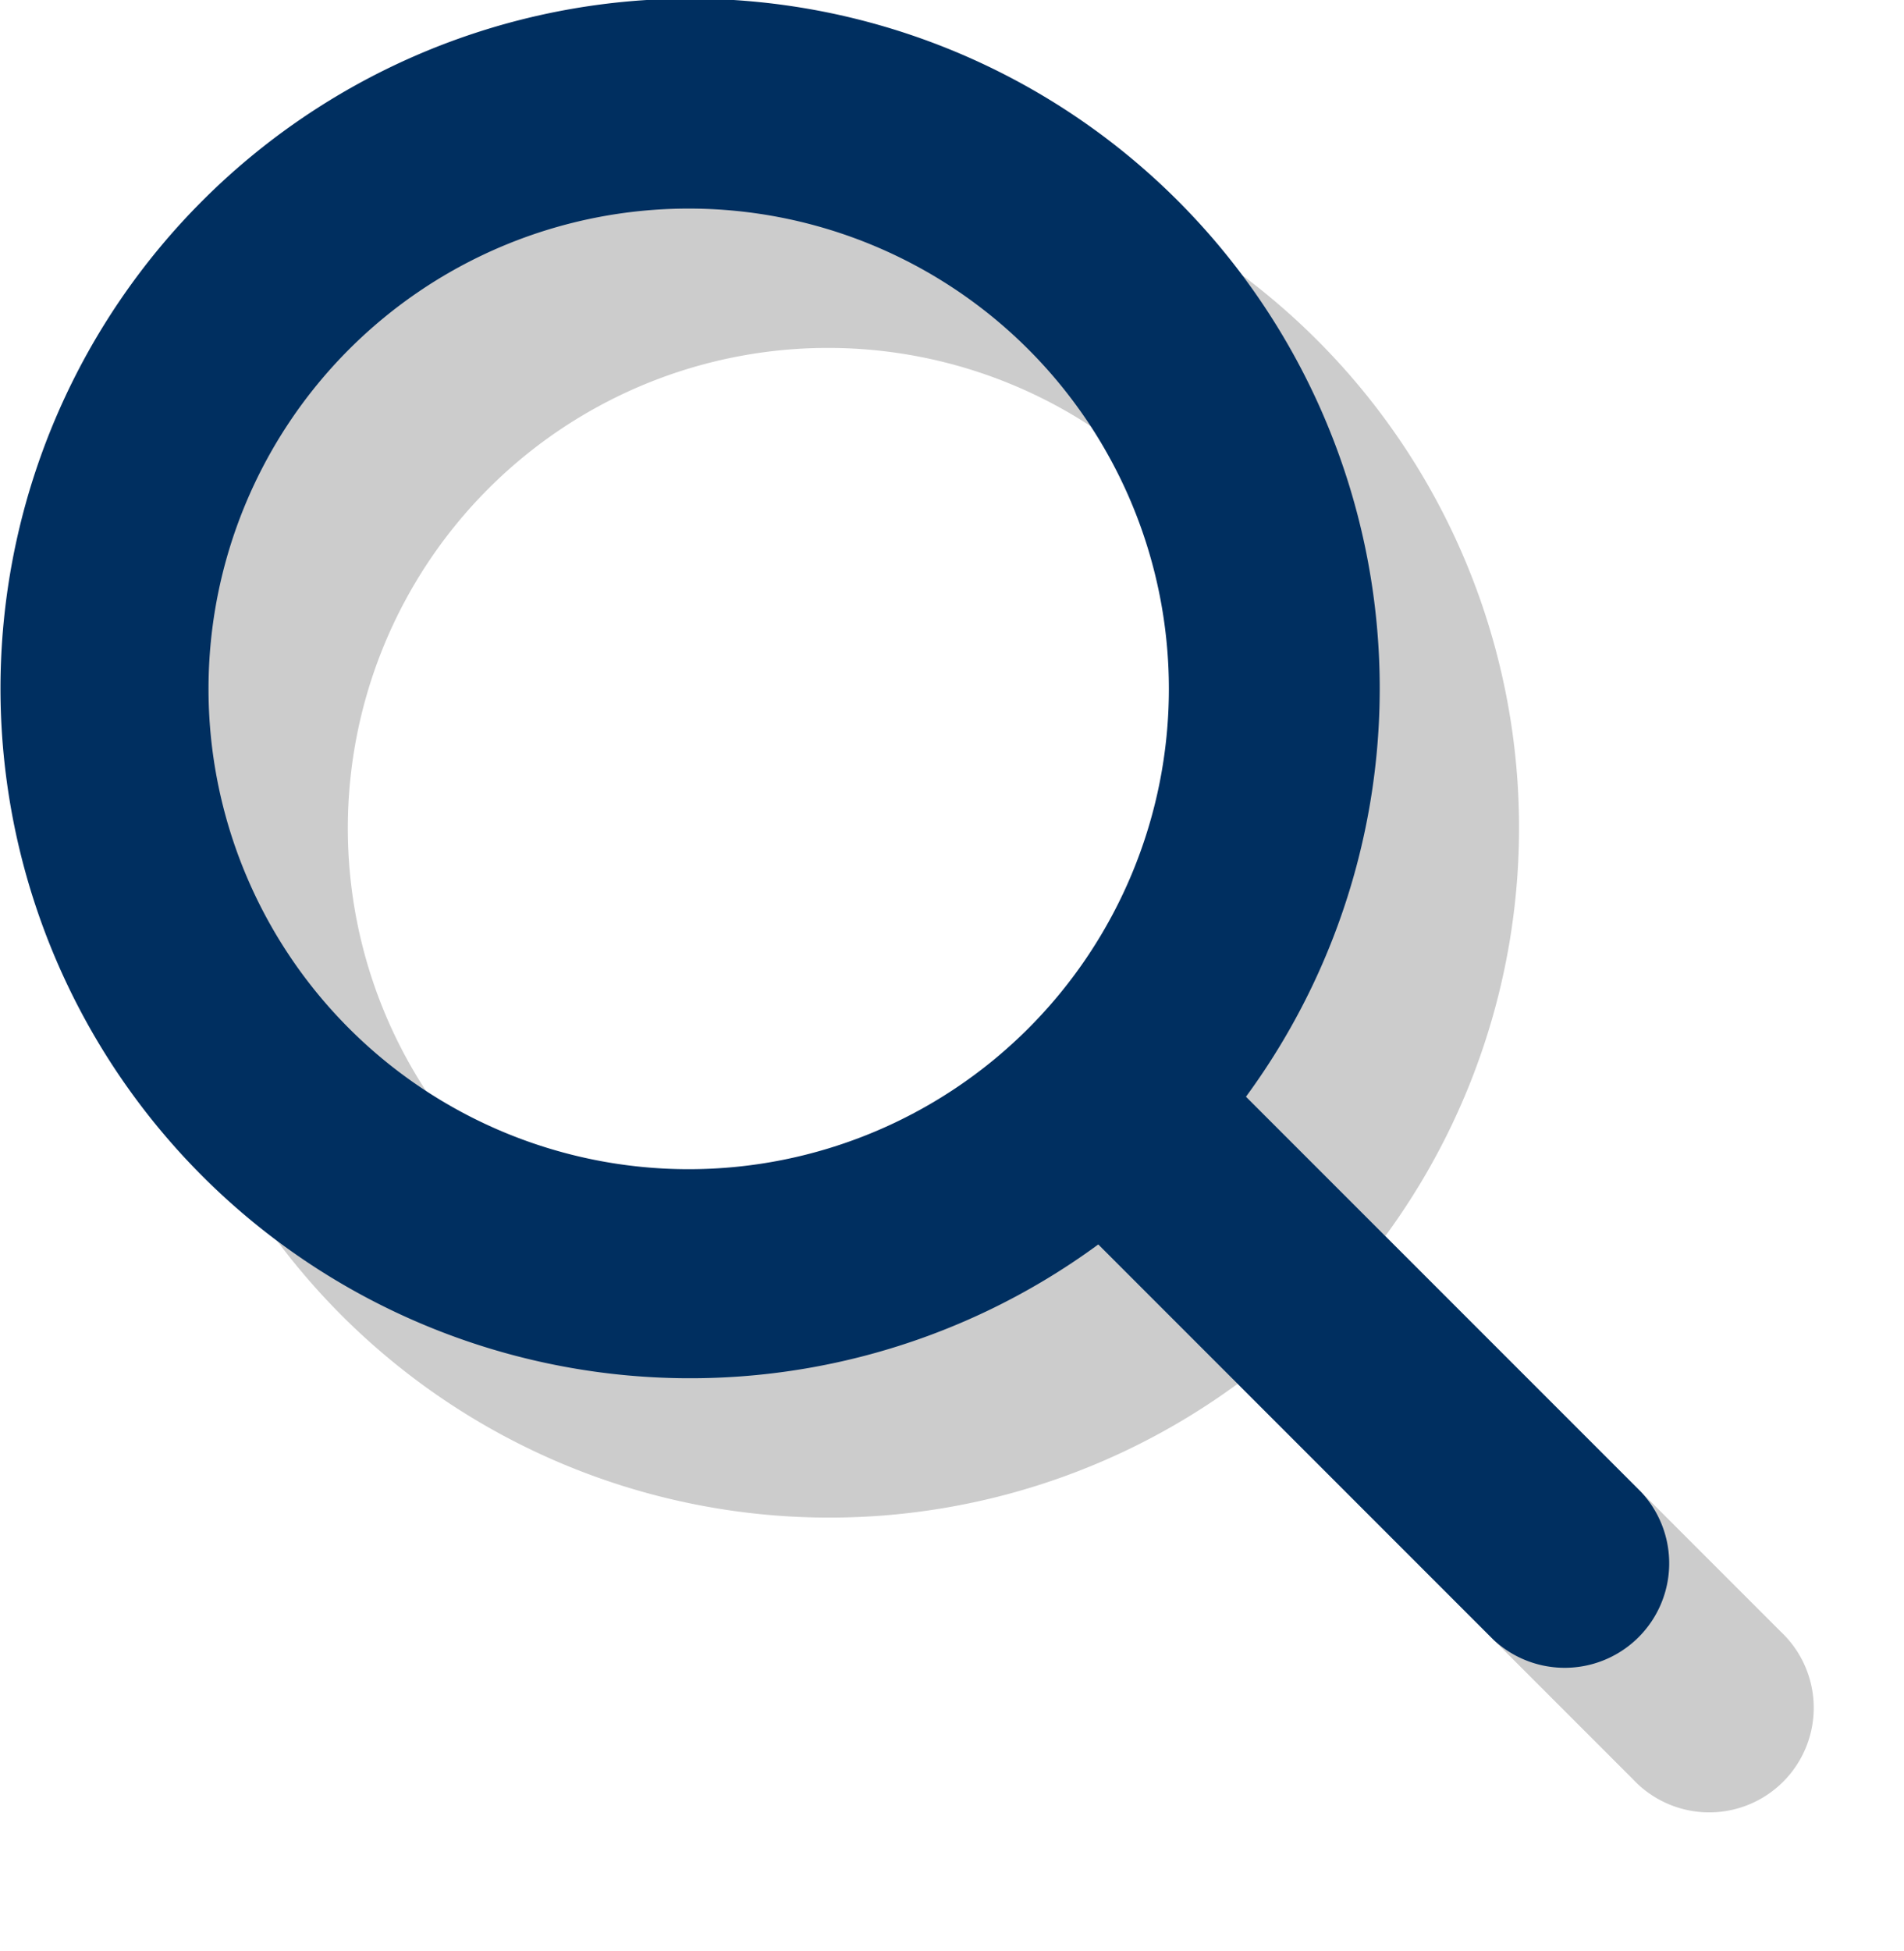
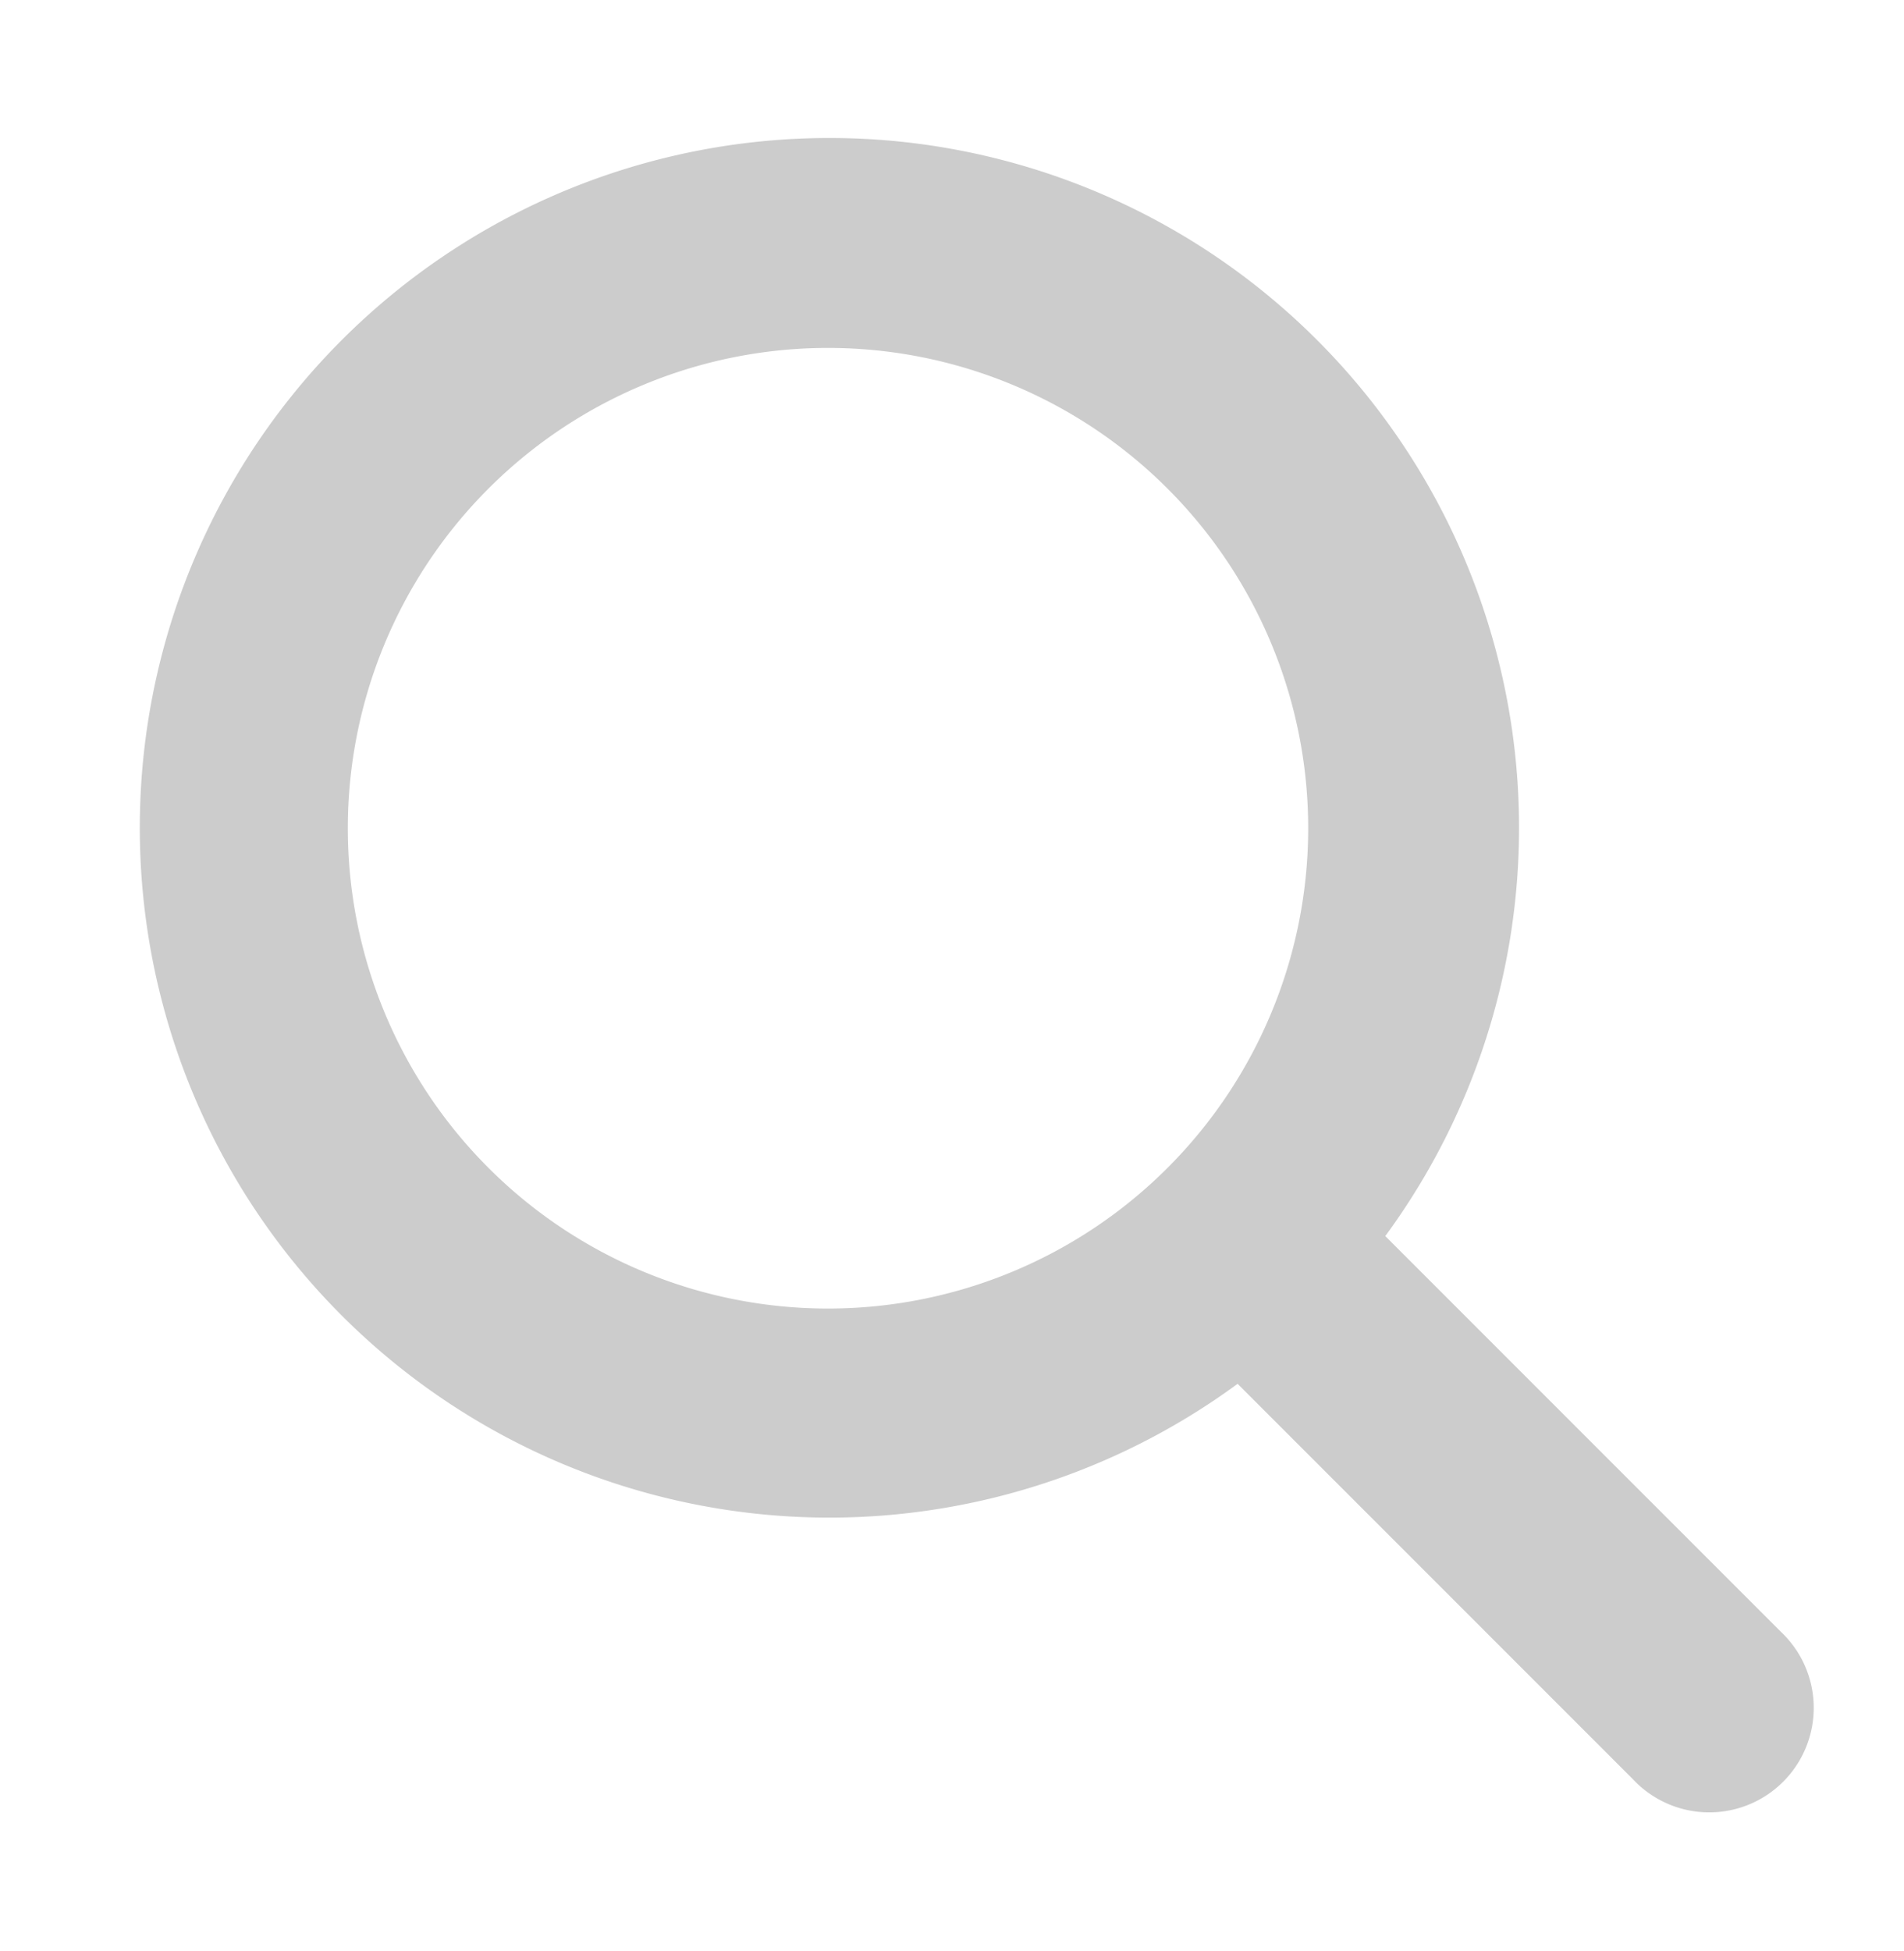
<svg xmlns="http://www.w3.org/2000/svg" viewBox="0 0 41 42">
  <g fill-rule="evenodd">
    <path d="m17.83 28.17a10.34 10.34 0 1 0 -10.34-10.34 10.34 10.34 0 0 0 10.34 10.34zm12-1.56 8.51 8.51a2.25 2.25 0 1 1 -3.18 3.18l-8.51-8.51a14.85 14.85 0 1 1 3.18-3.18z" opacity=".2" />
-     <path d="m14.83 25.17a10.34 10.34 0 1 0 -10.34-10.34 10.34 10.34 0 0 0 10.34 10.34zm12-1.56 8.51 8.51a2.25 2.25 0 0 1 -3.18 3.18l-8.51-8.51a14.85 14.85 0 1 1 3.18-3.18z" fill="#002f60" />
  </g>
</svg>